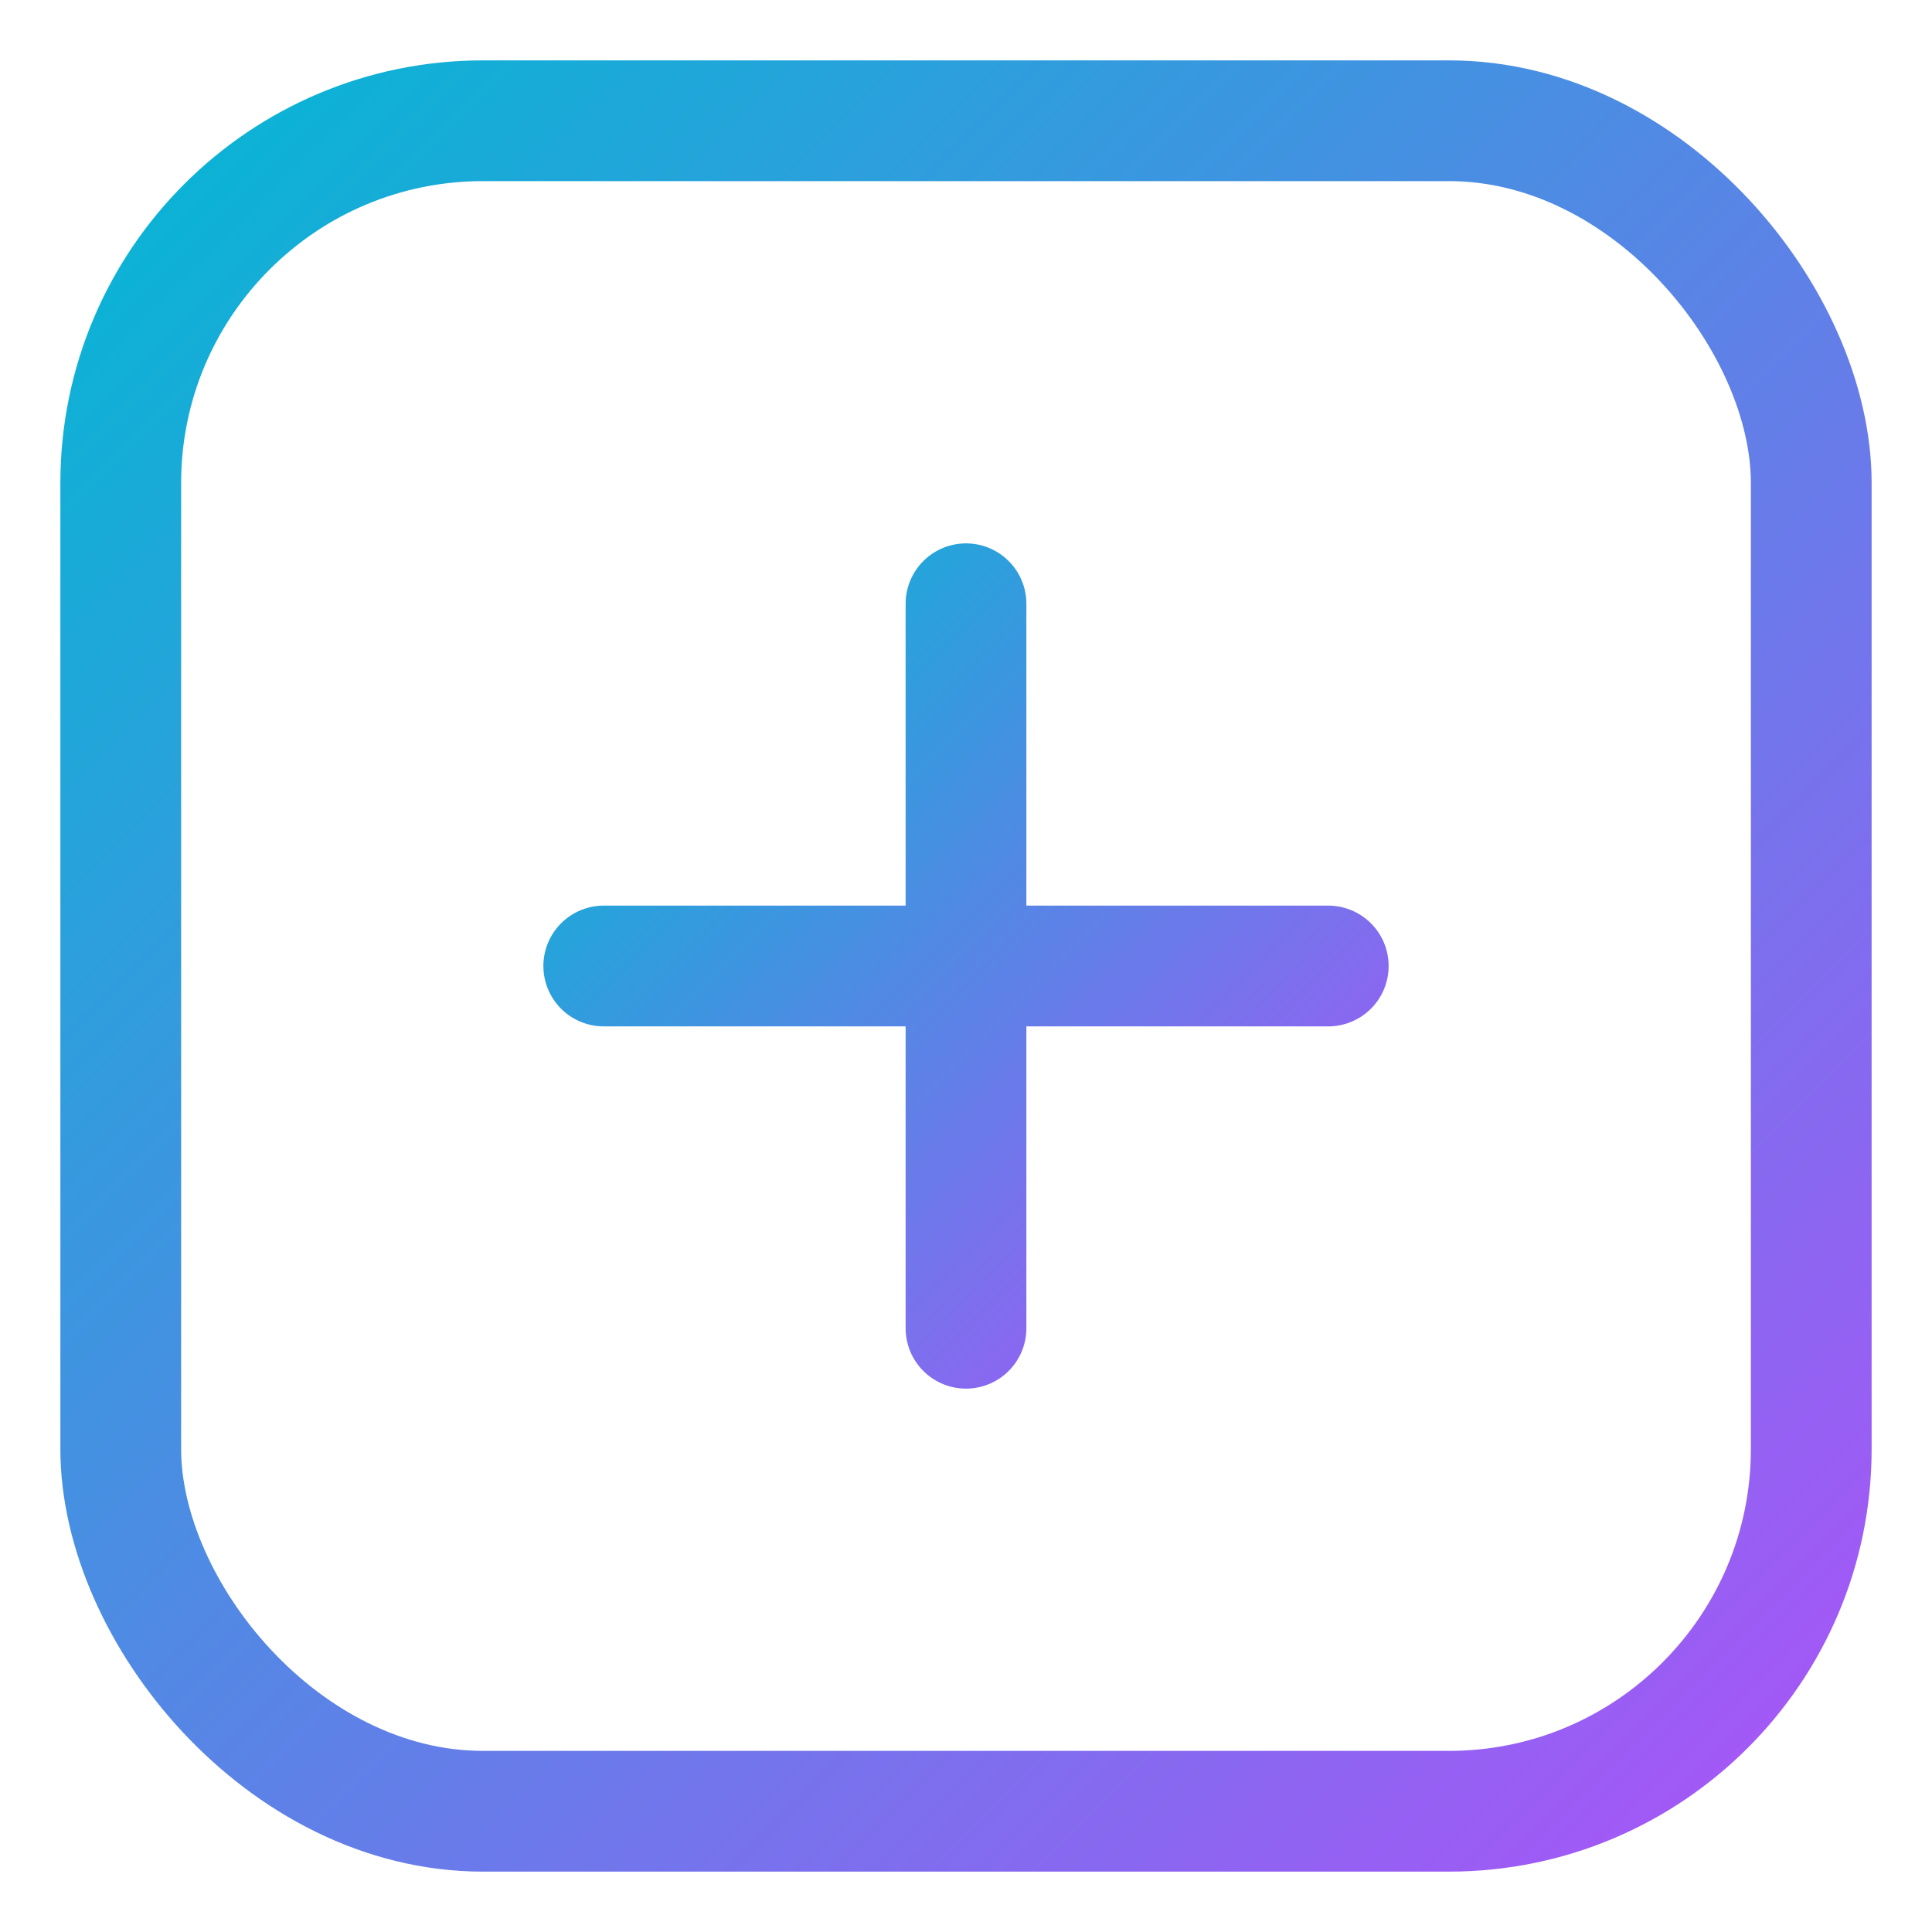
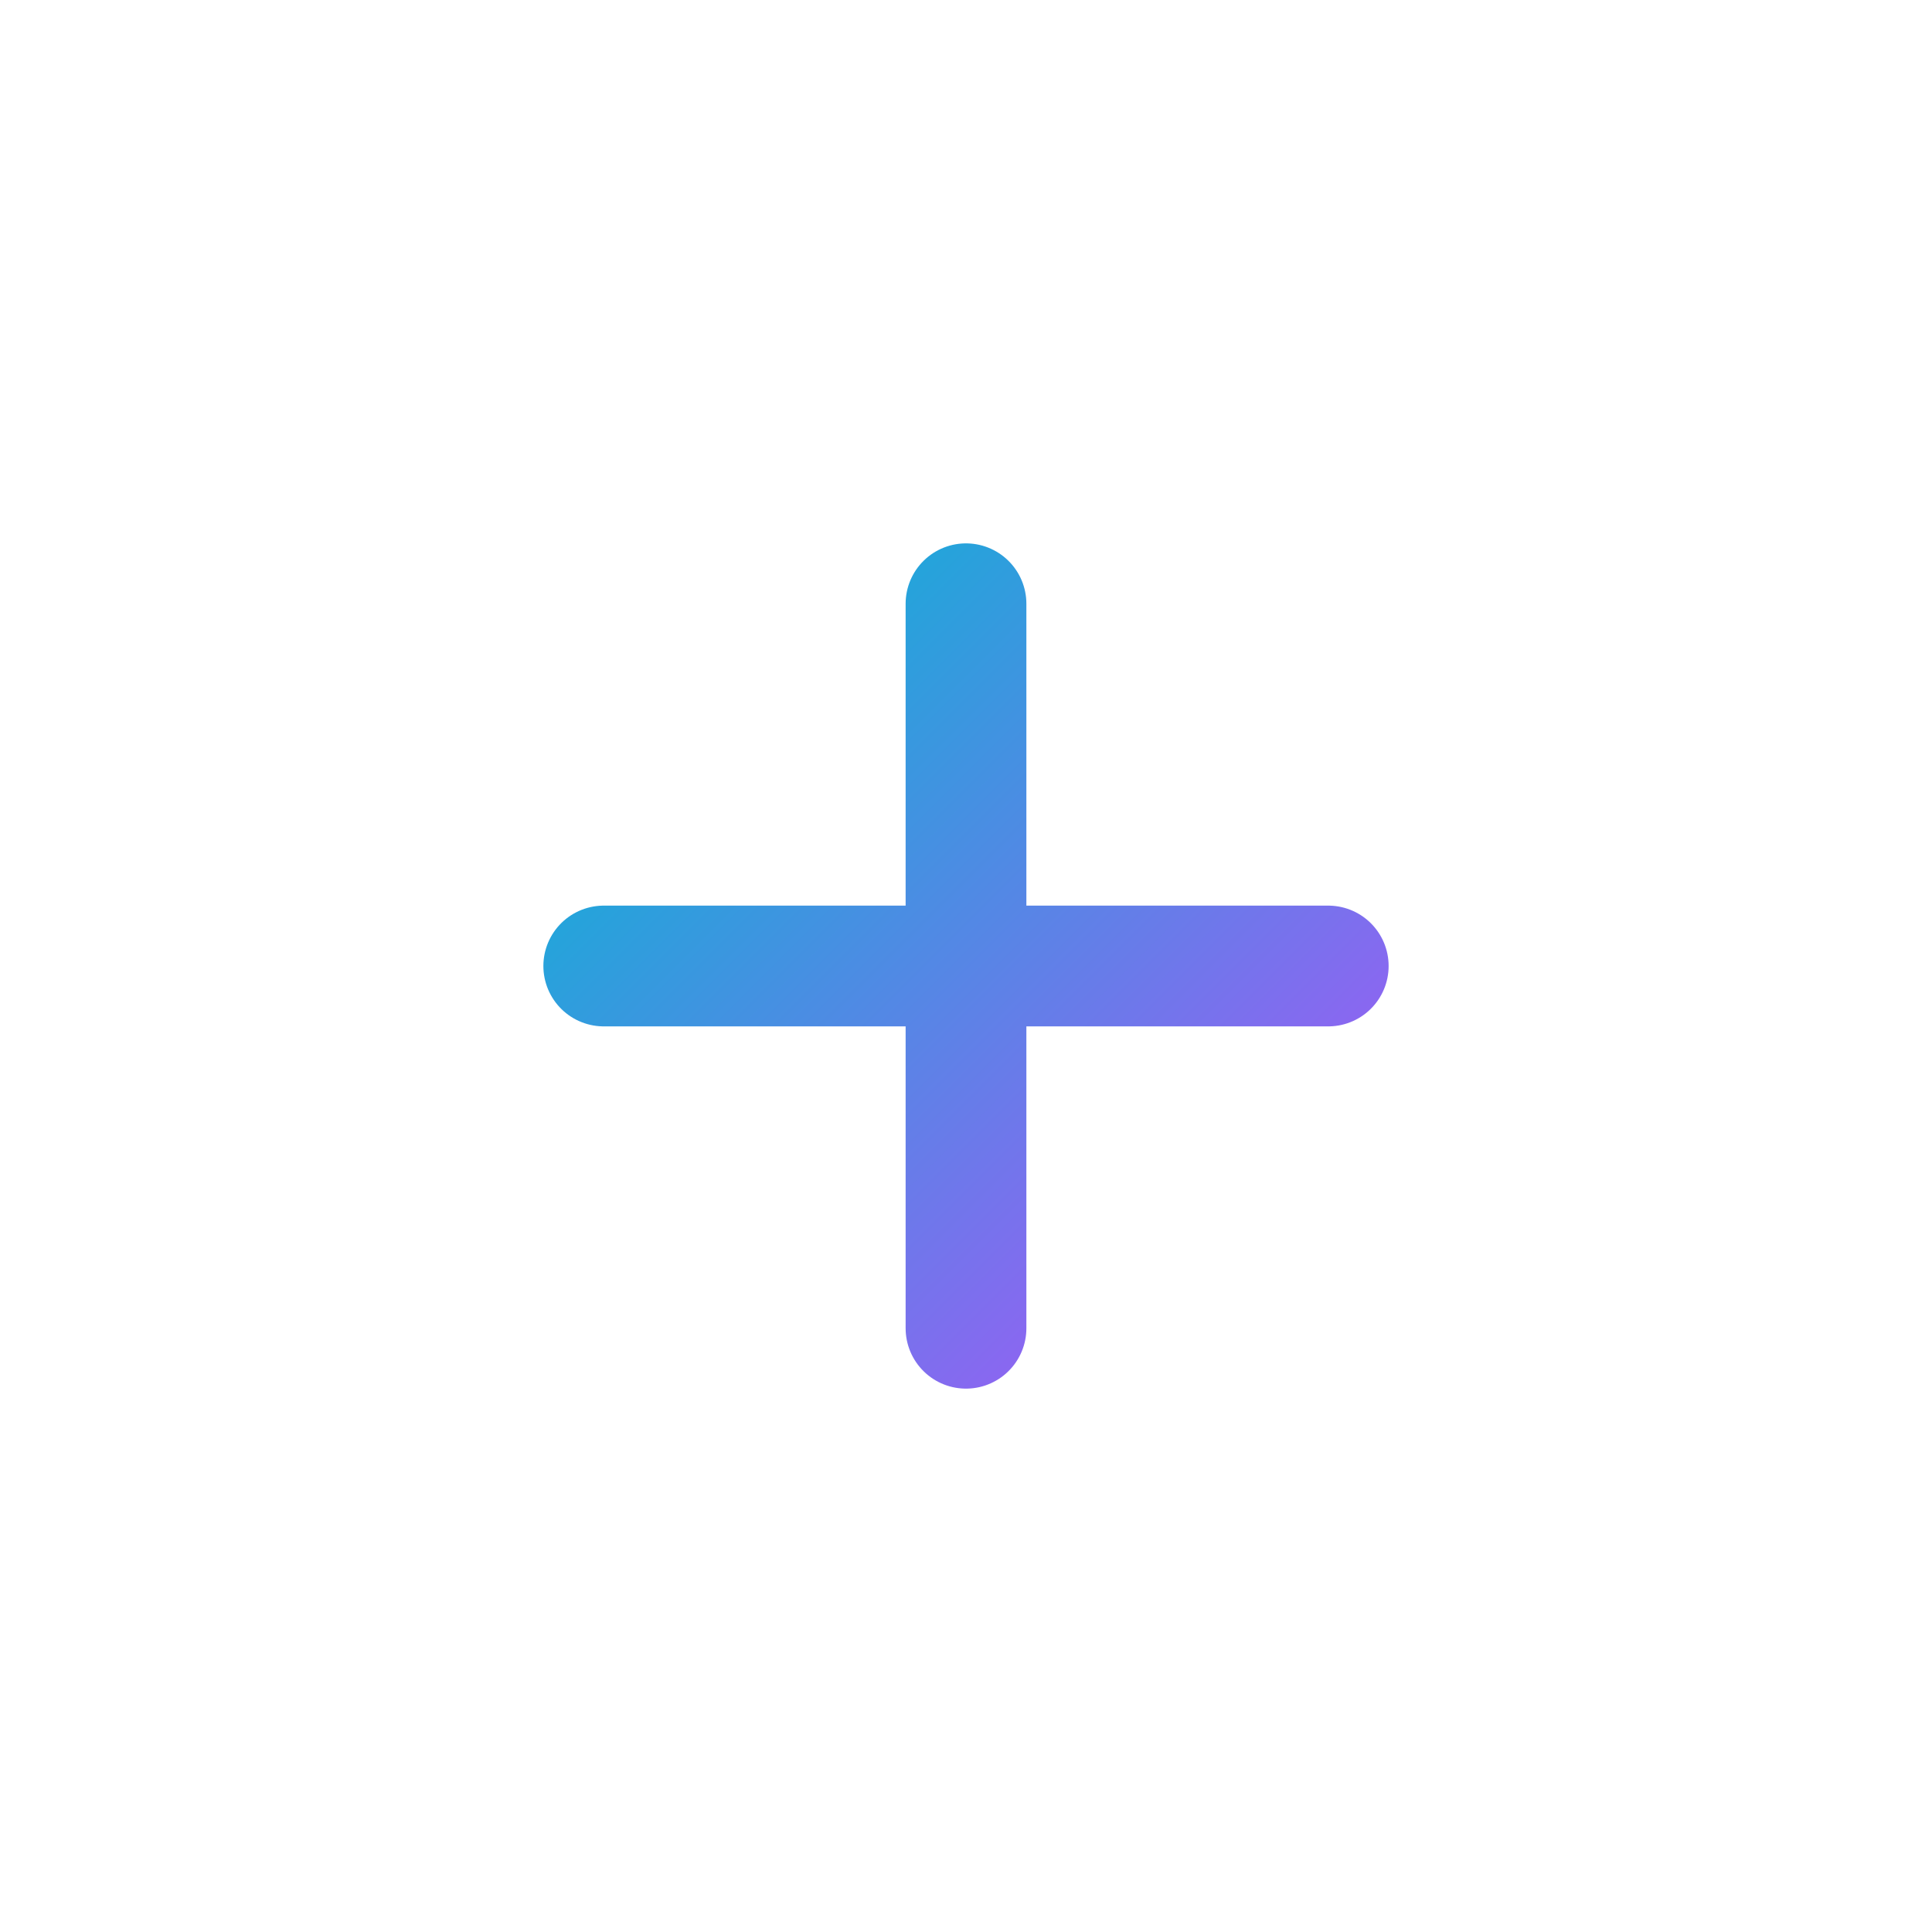
<svg xmlns="http://www.w3.org/2000/svg" viewBox="0 0 32 32" fill="none">
  <defs>
    <linearGradient id="grad" x1="0%" y1="0%" x2="100%" y2="100%">
      <stop offset="0%" stop-color="#06b6d4" />
      <stop offset="100%" stop-color="#a855f7" />
    </linearGradient>
  </defs>
-   <rect x="2" y="2" width="28" height="28" rx="6" stroke="url(#grad)" stroke-width="2" />
  <path d="M10 16h12M16 10v12" stroke="url(#grad)" stroke-width="2" stroke-linecap="round" />
</svg>